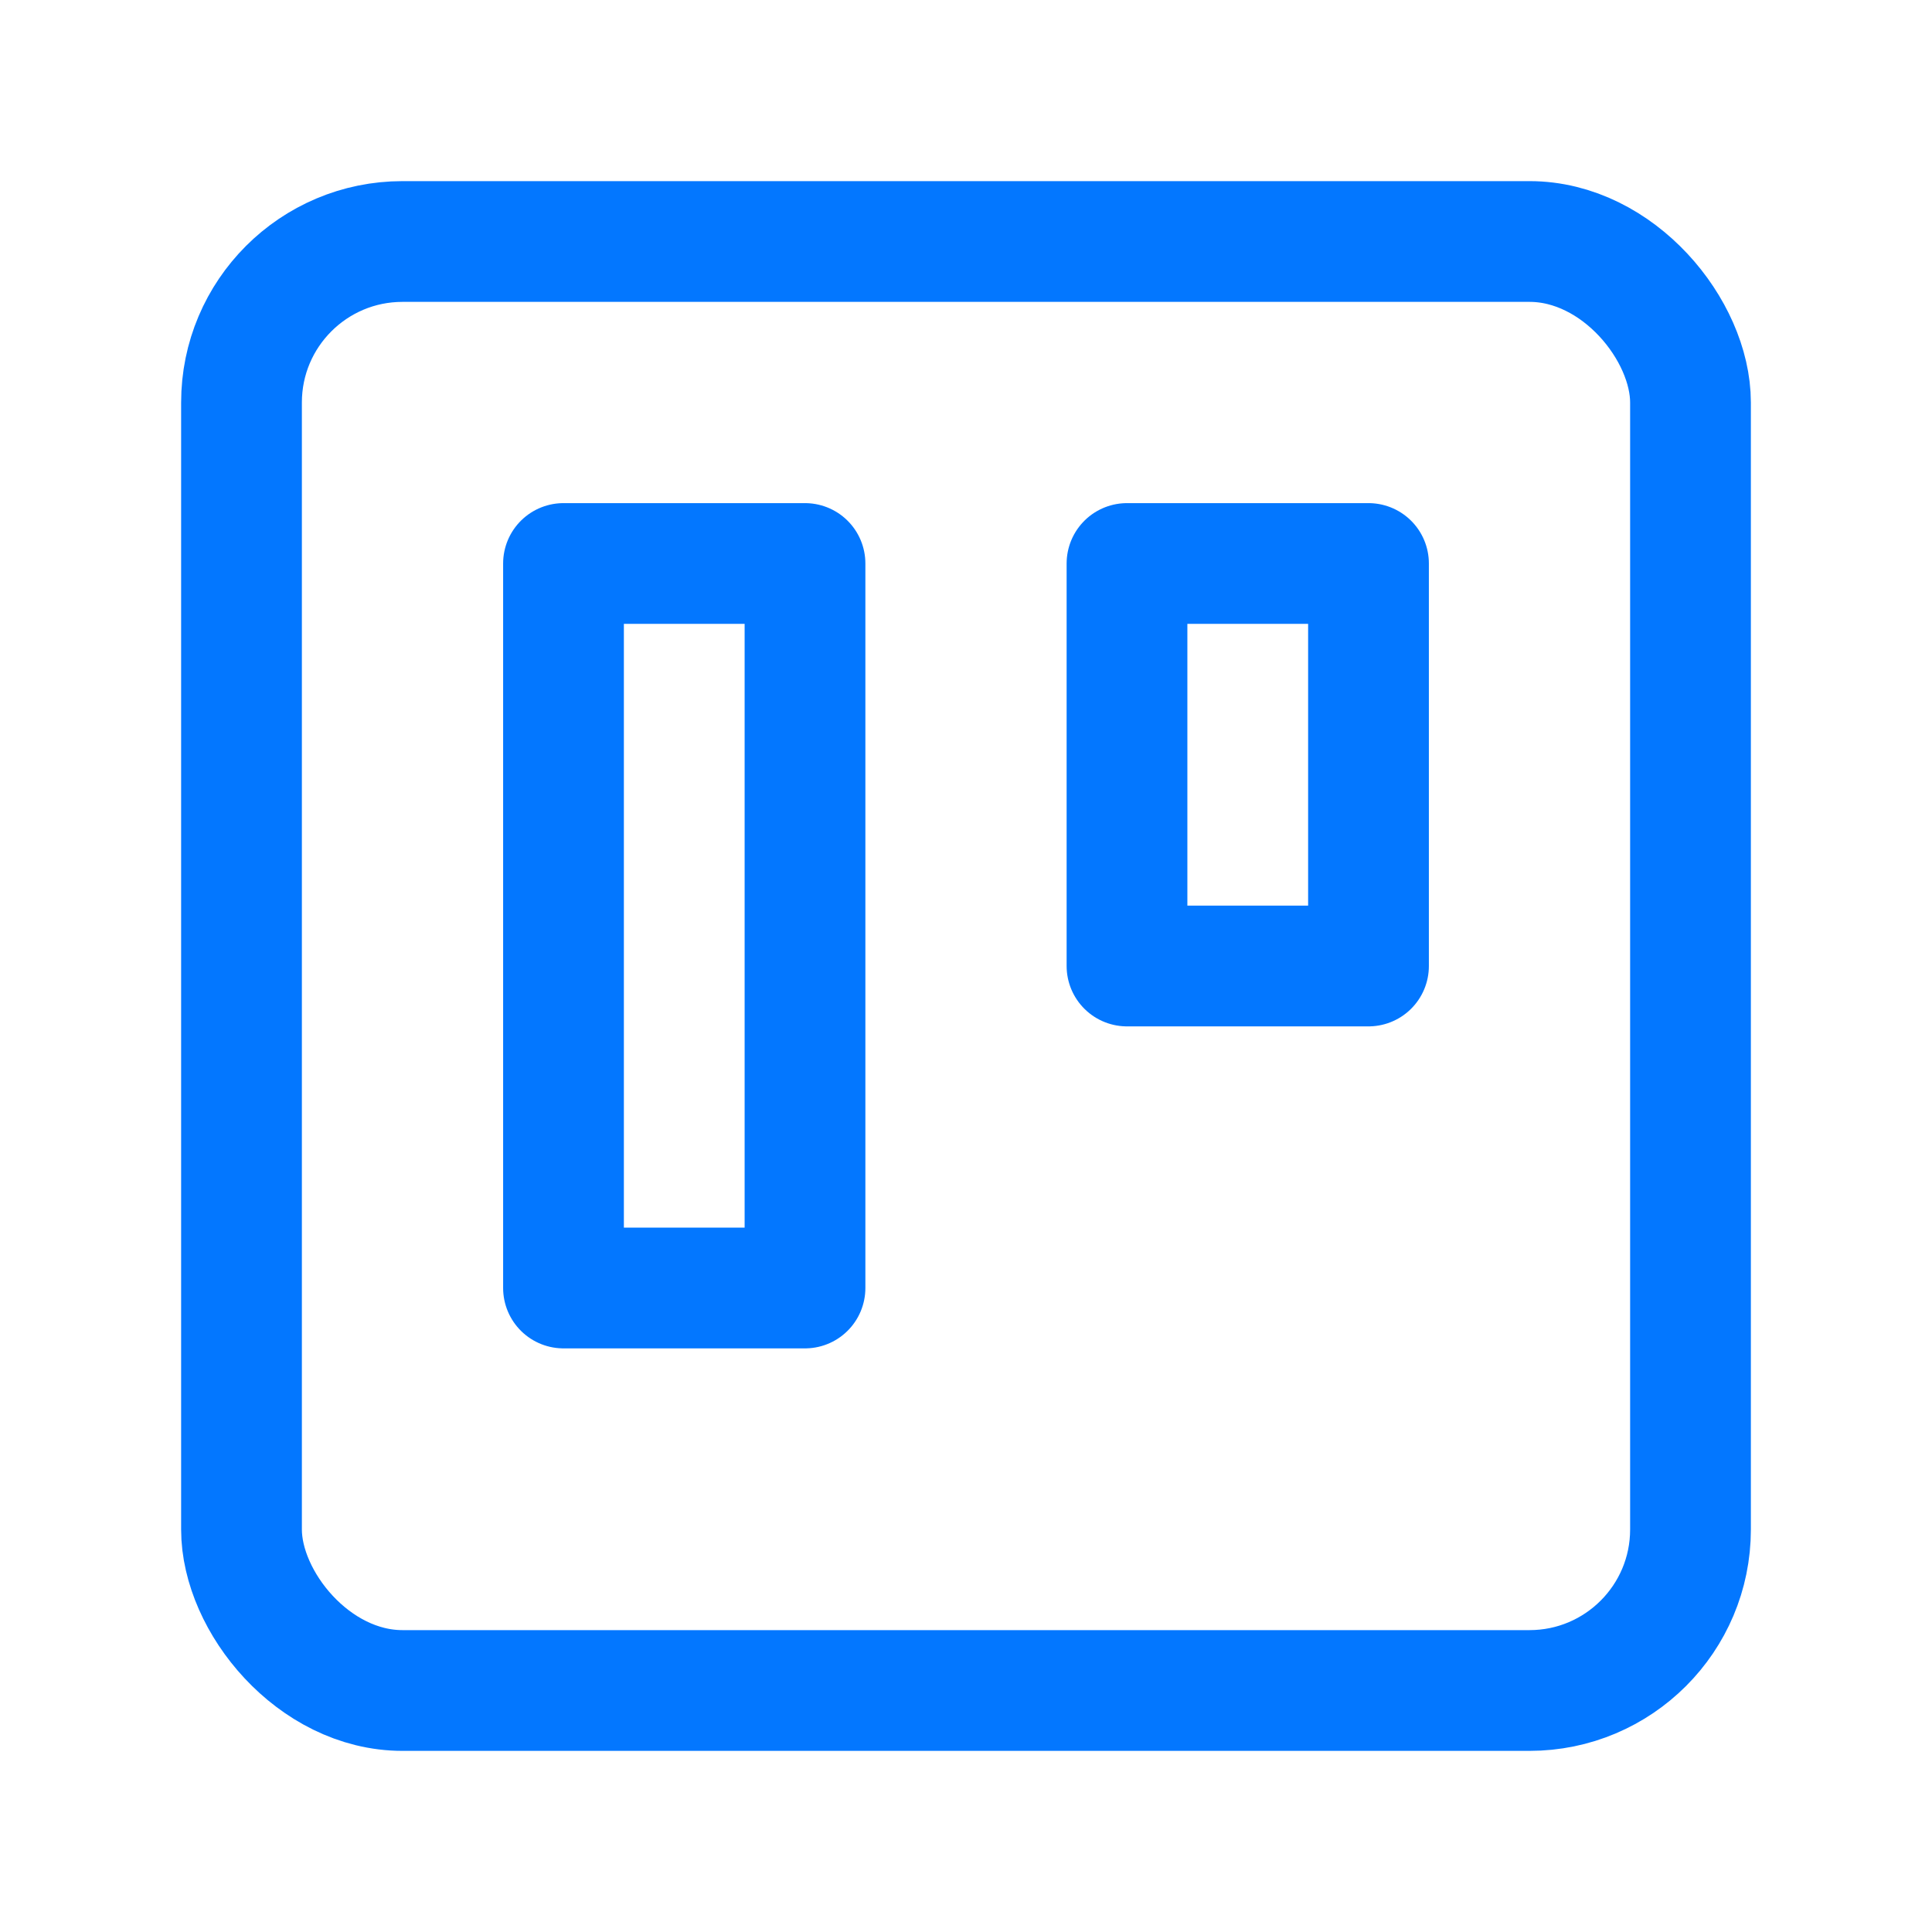
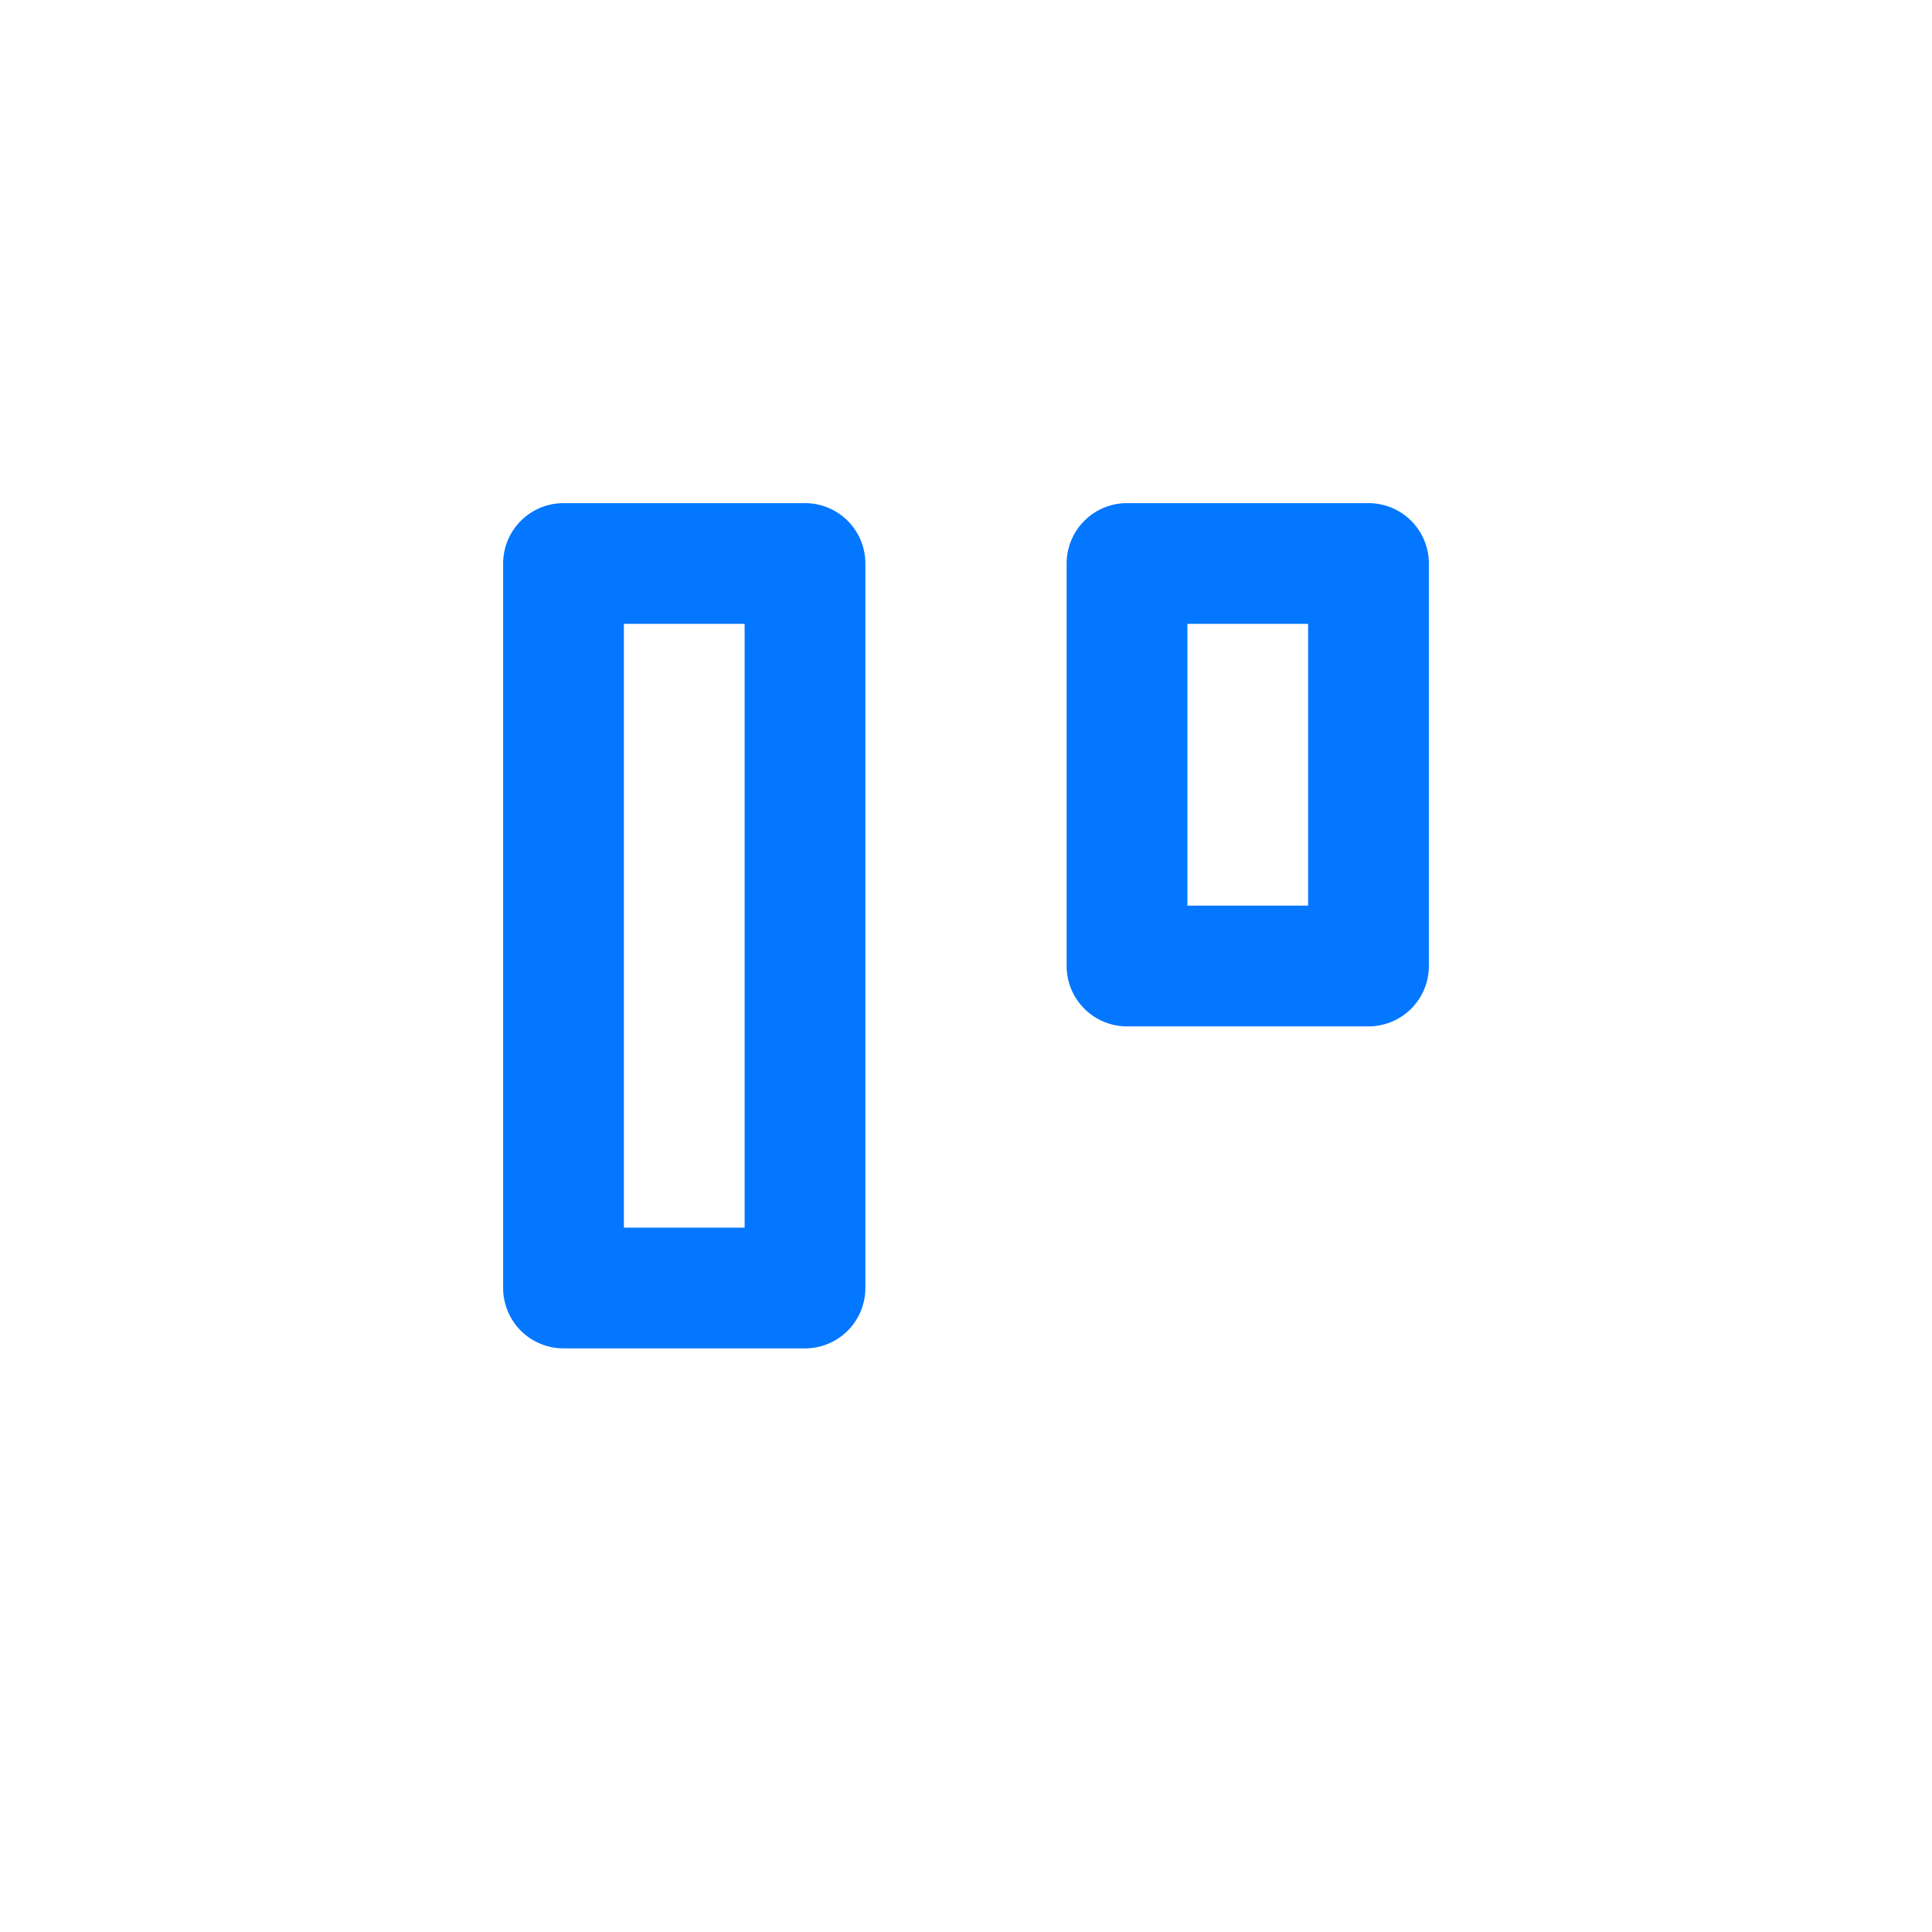
<svg xmlns="http://www.w3.org/2000/svg" width="76" height="76" viewBox="0 0 24 24" fill="none" stroke="#0377ff" stroke-width="1.5" stroke-linecap="round" stroke-linejoin="round" class="feather feather-trello">
-   <rect x="3" y="3" width="18" height="18" rx="2" ry="2" />
  <rect x="7" y="7" width="3" height="9" />
  <rect x="14" y="7" width="3" height="5" />
</svg>